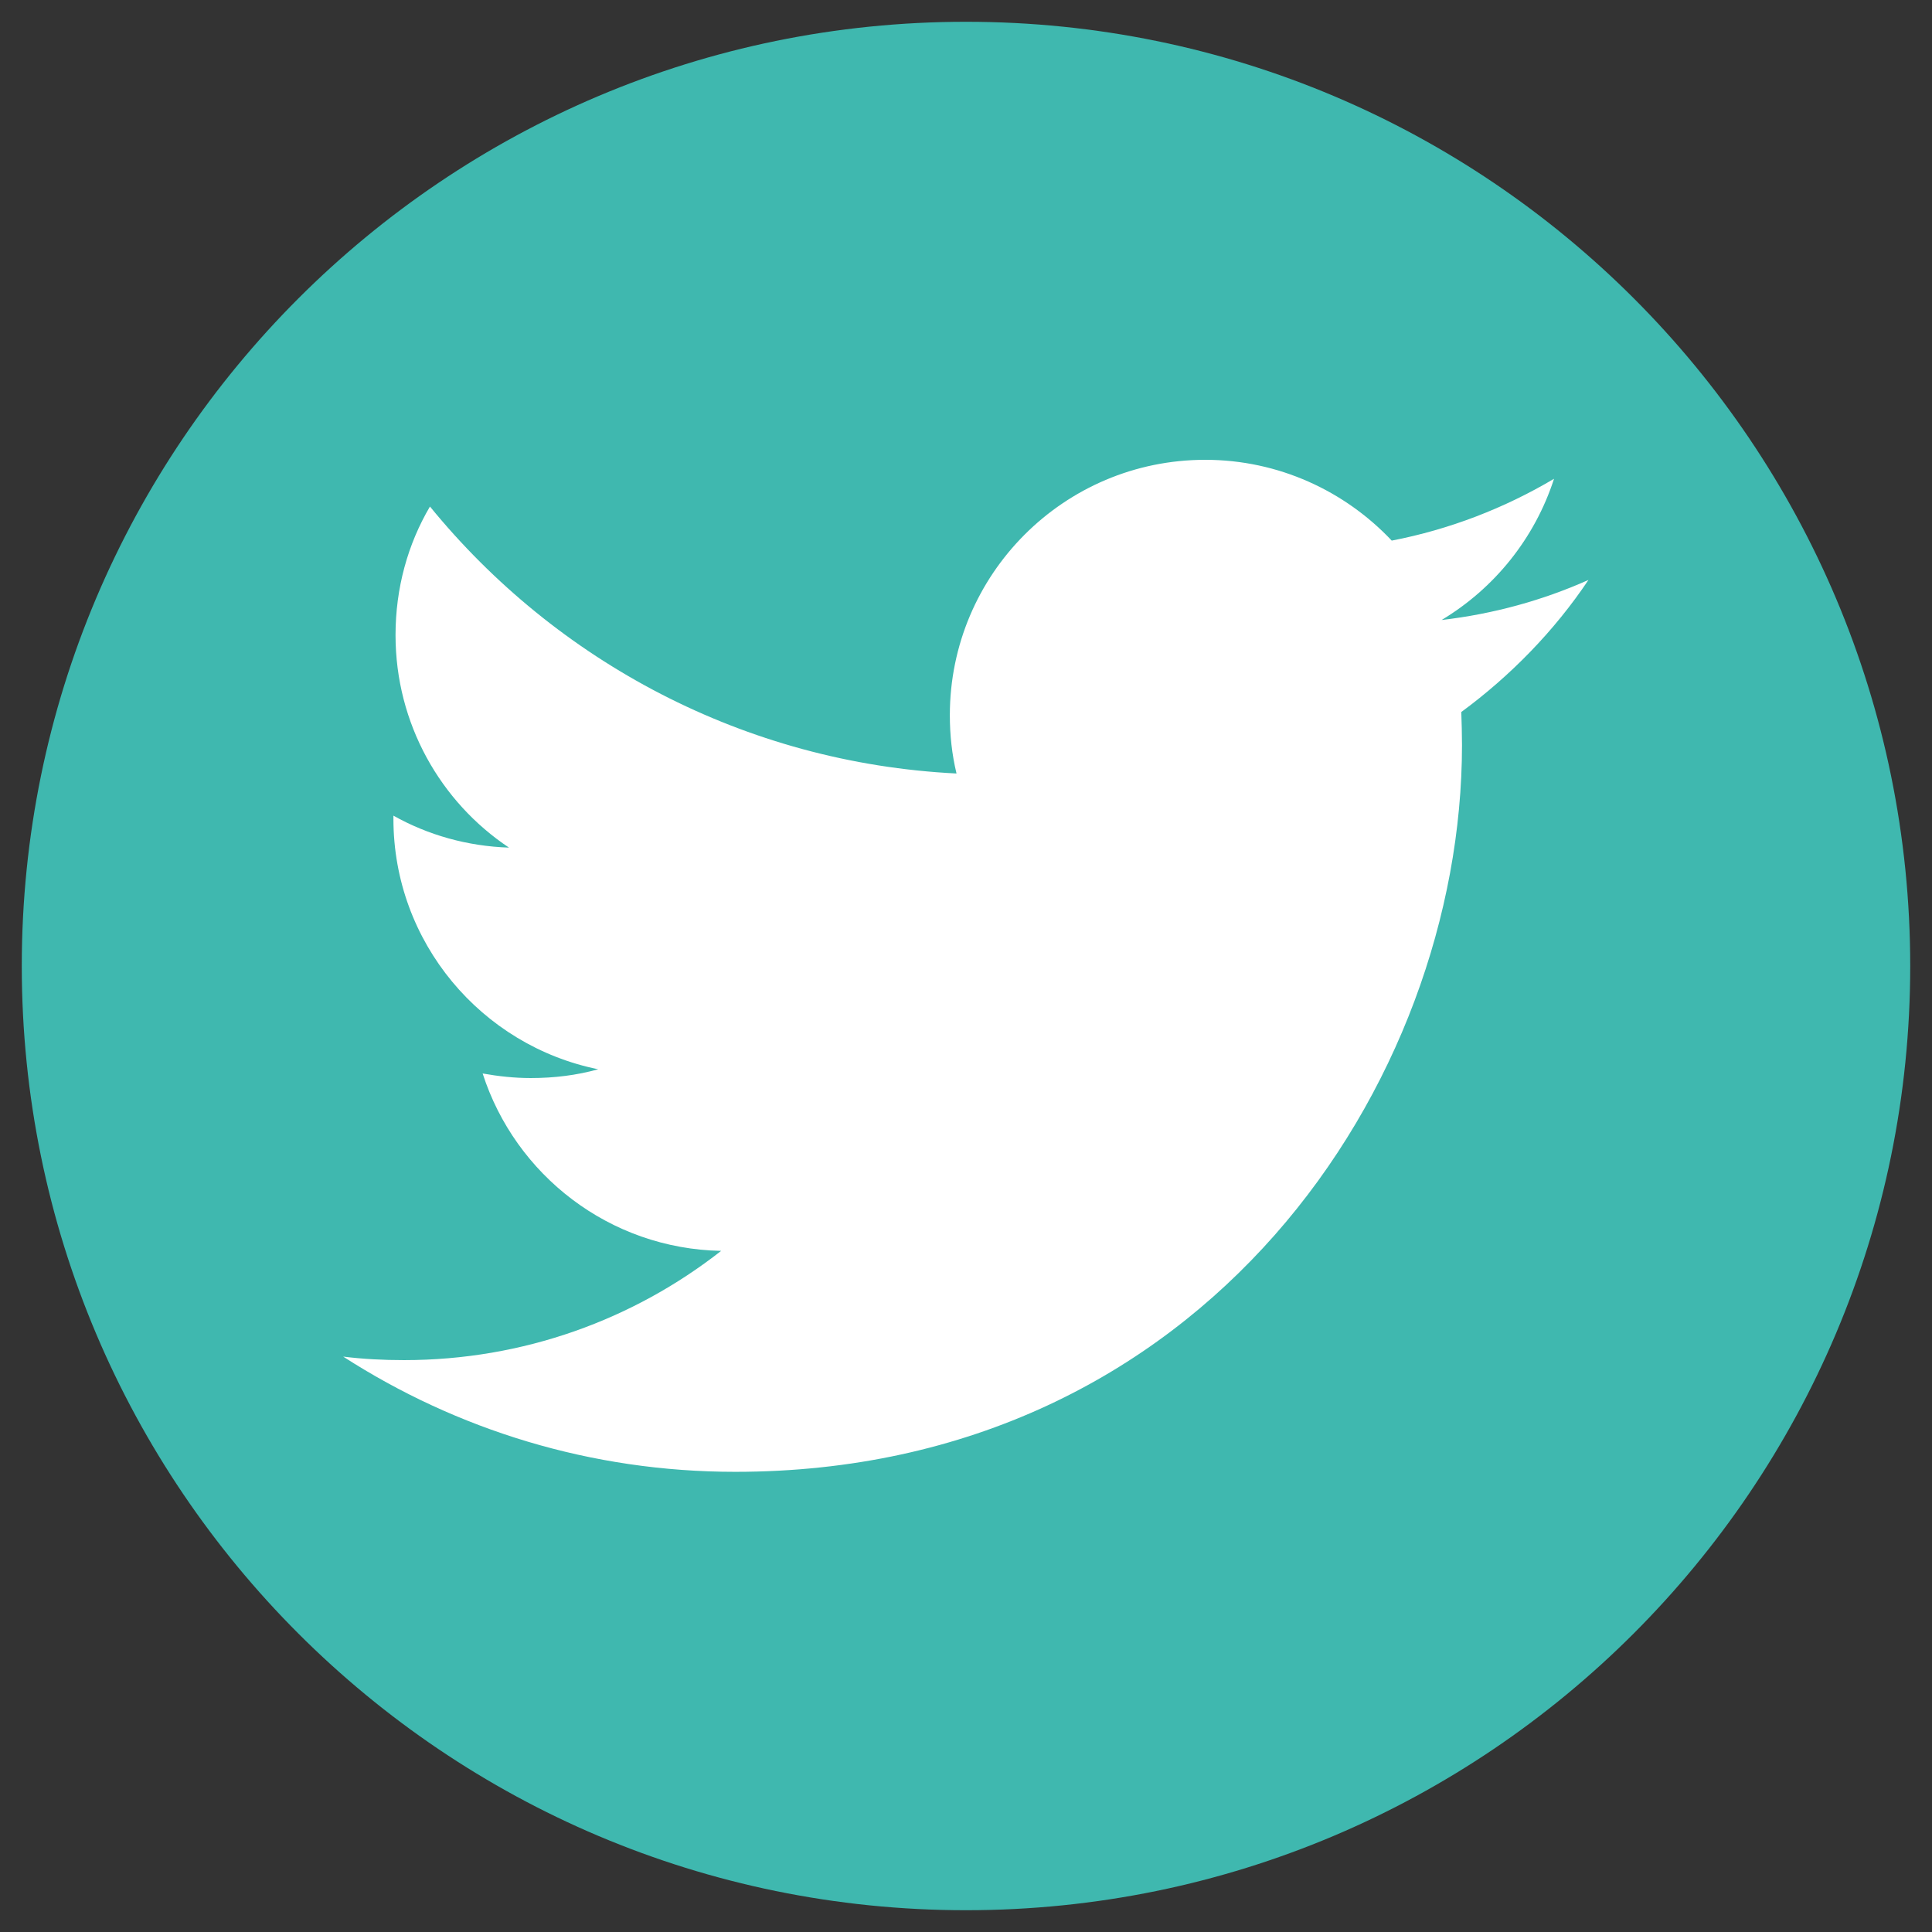
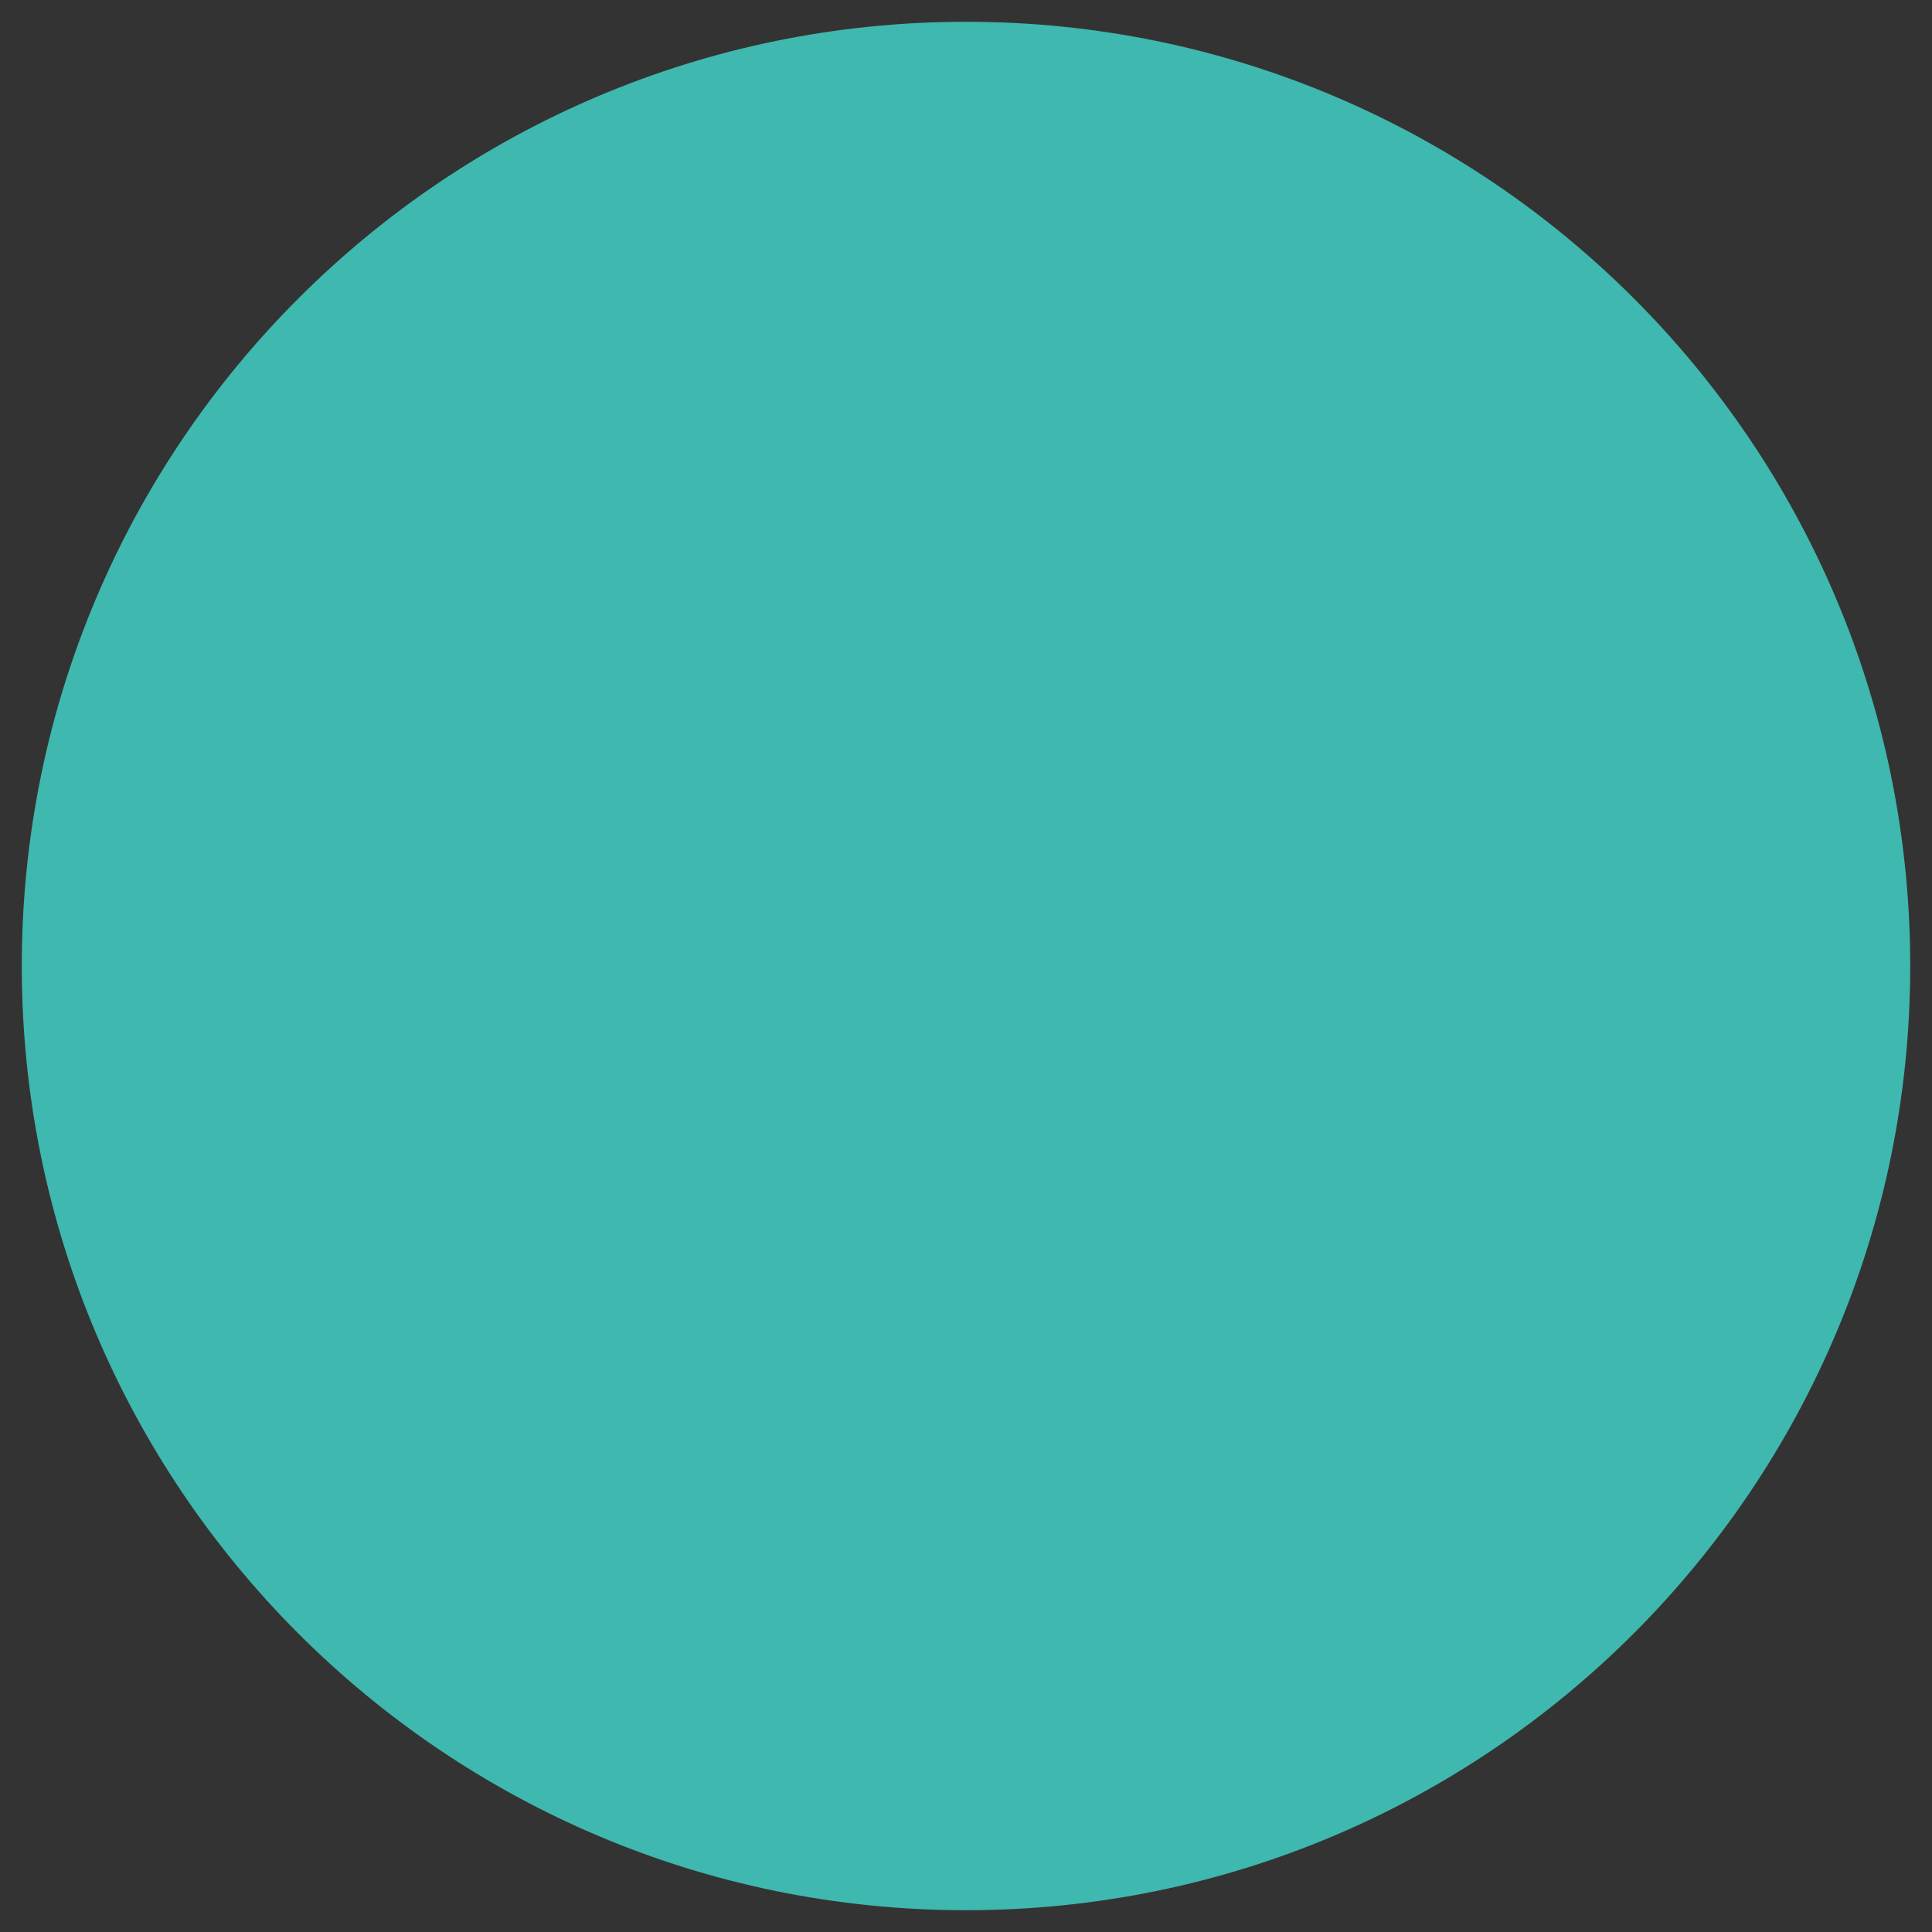
<svg xmlns="http://www.w3.org/2000/svg" version="1.0" id="Layer_1" x="0px" y="0px" viewBox="-30 122 550 550" enable-background="new -30 122 550 550" xml:space="preserve">
  <rect x="-30" y="122" width="550" height="550" fill="#333333" stroke="none" />
  <path fill="#3FB8AF" d="M513.8,397c0,148.4-120.4,268.8-268.8,268.8S-23.8,545.4-23.8,397S96.6,128.2,245,128.2  C393.6,128.2,513.8,248.6,513.8,397z" />
  <g>
-     <path fill="#FFFFFF" d="M422.2,287.1c-13,5.8-27.1,9.7-41.8,11.4c15-9,26.5-23.2,32-40.2c-14,8.3-29.6,14.4-46.2,17.6   c-13.3-14.1-32.2-23-53.1-23c-40.2,0-72.7,32.6-72.7,72.7c0,5.7,0.6,11.2,1.9,16.6c-60.4-3-114-32-149.9-76   c-6.3,10.7-9.8,23.2-9.8,36.6c0,25.2,12.8,47.5,32.3,60.5c-11.9-0.4-23.1-3.6-32.9-9.1c0,0.3,0,0.6,0,0.9   c0,35.2,25.1,64.6,58.3,71.3c-6.1,1.7-12.5,2.5-19.2,2.5c-4.7,0-9.2-0.5-13.7-1.3c9.3,28.9,36.1,49.9,67.9,50.5   c-24.9,19.5-56.2,31.1-90.3,31.1c-5.9,0-11.7-0.3-17.3-1c32.3,20.8,70.5,32.8,111.6,32.8c133.7,0,206.9-110.8,206.9-206.9   c0-3.2-0.1-6.3-0.2-9.4C400,314.4,412.5,301.6,422.2,287.1L422.2,287.1z" />
-   </g>
+     </g>
</svg>